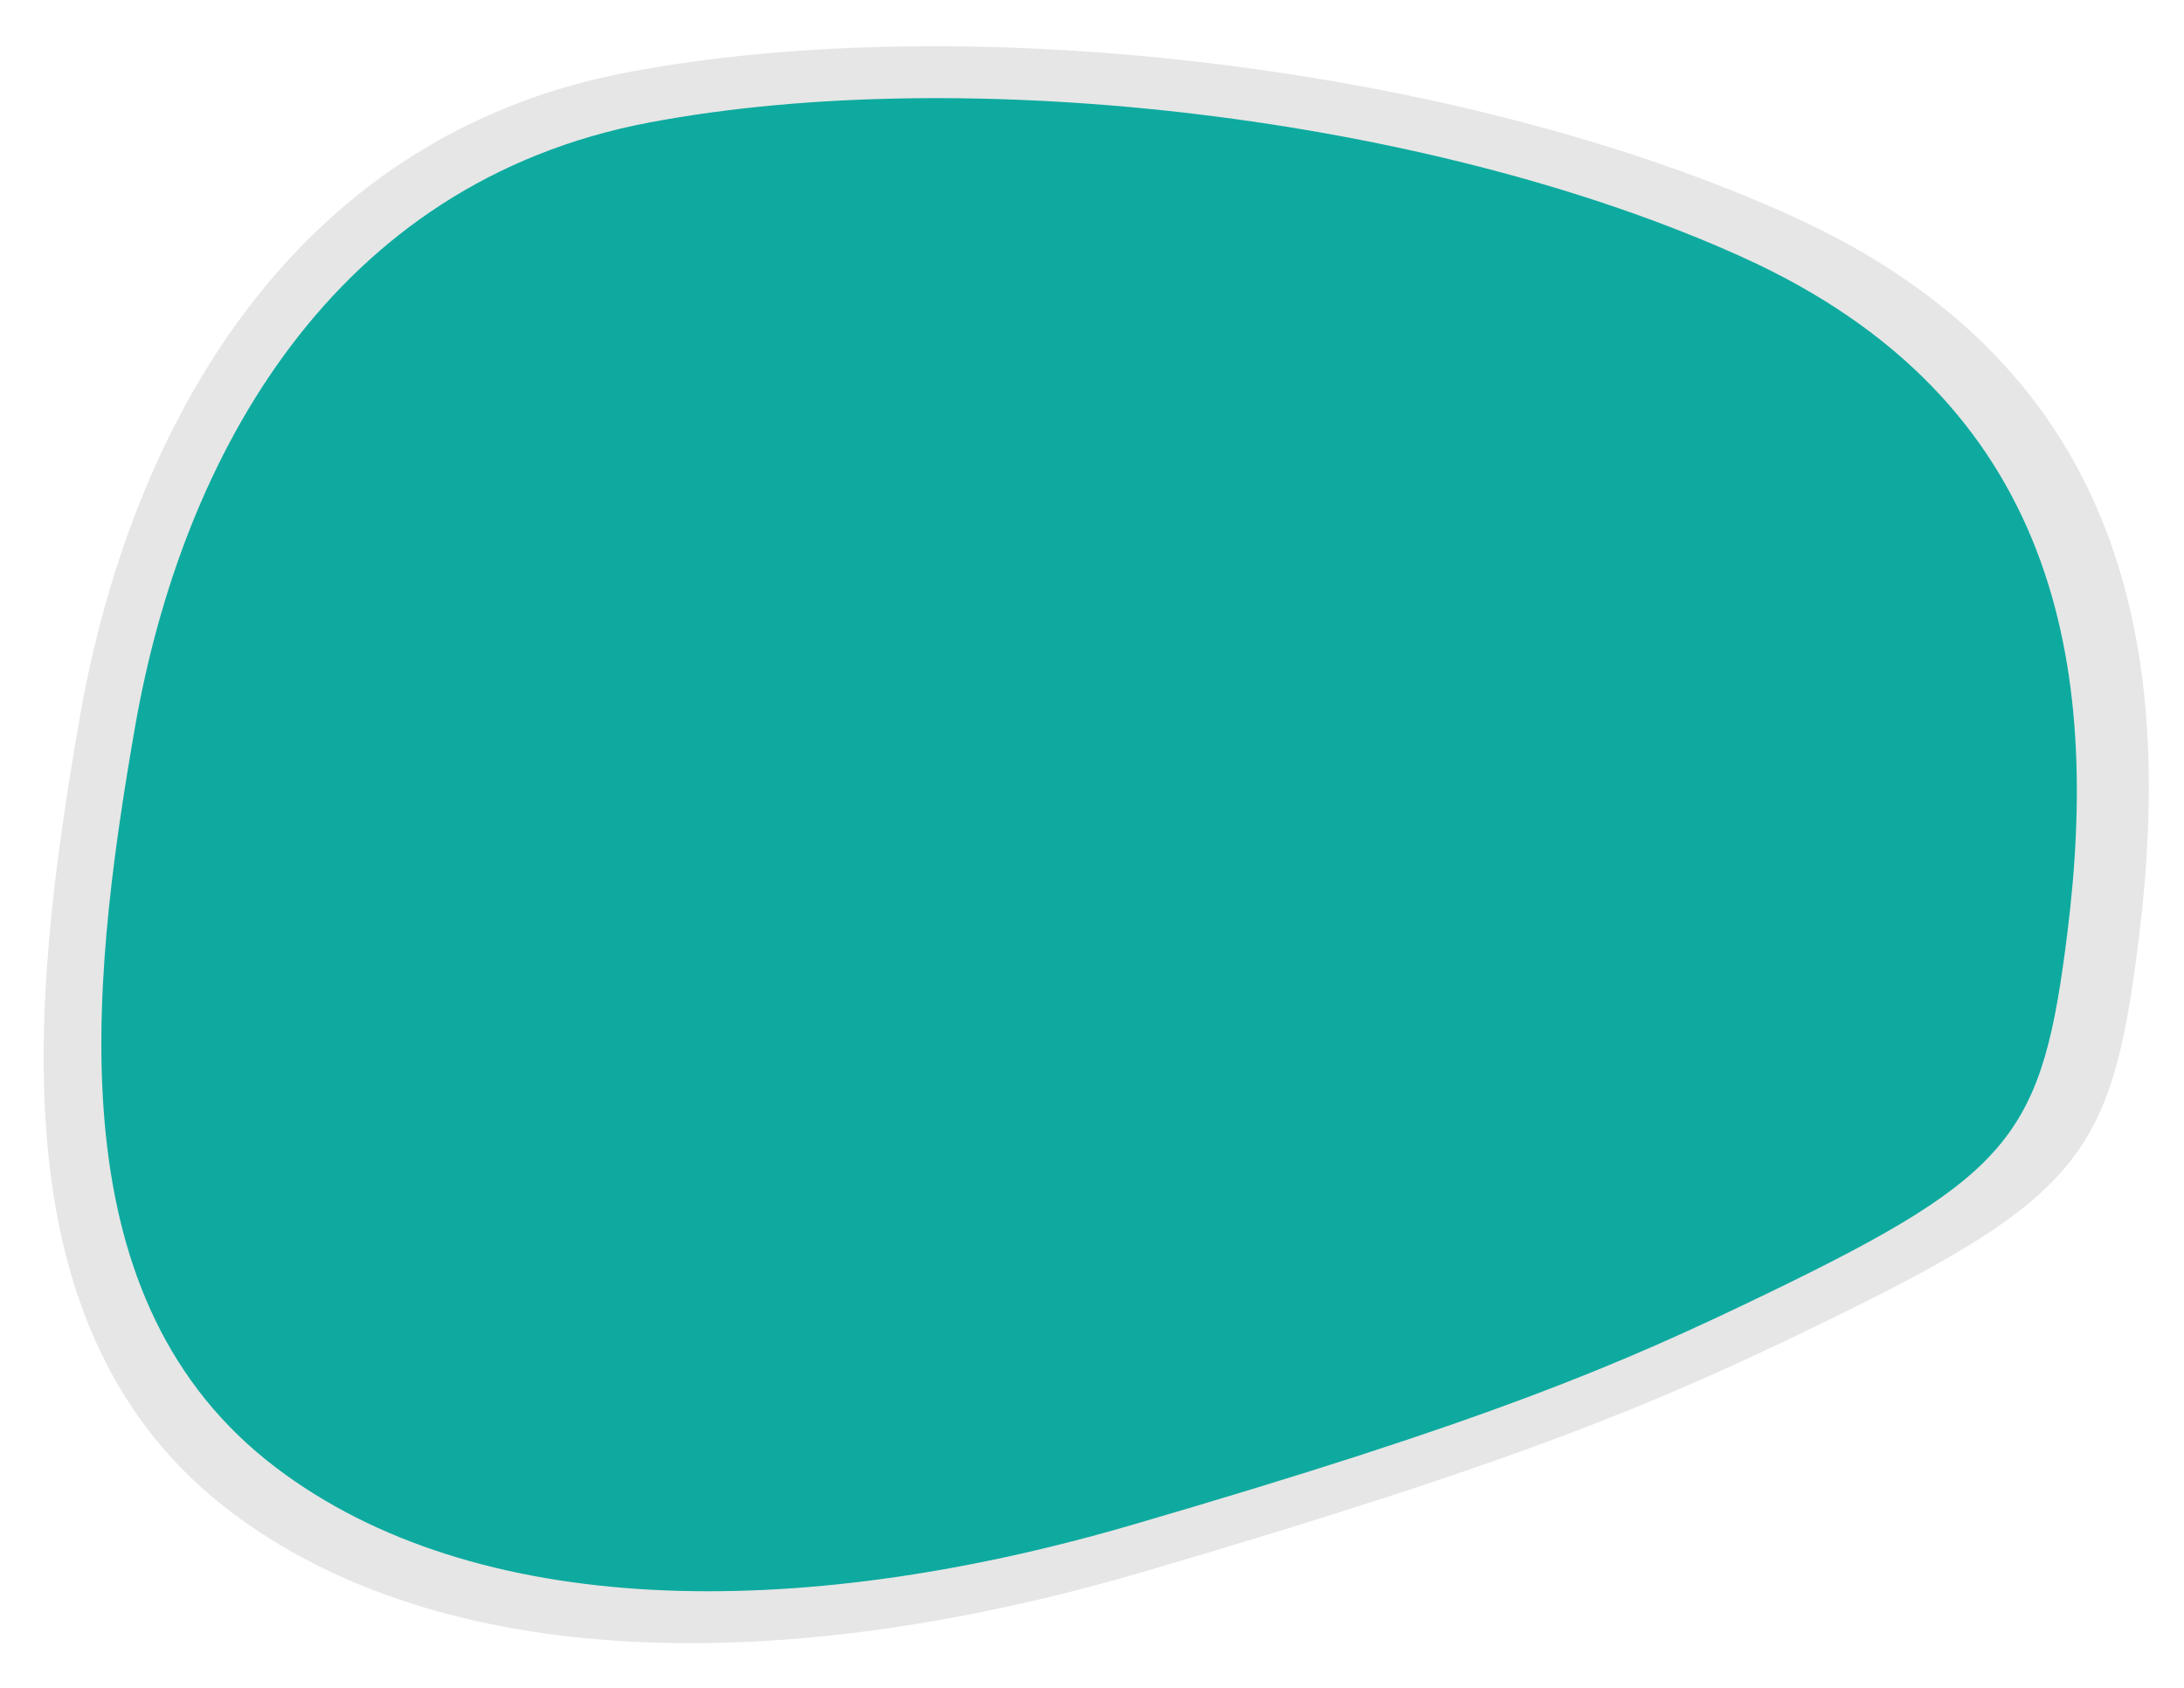
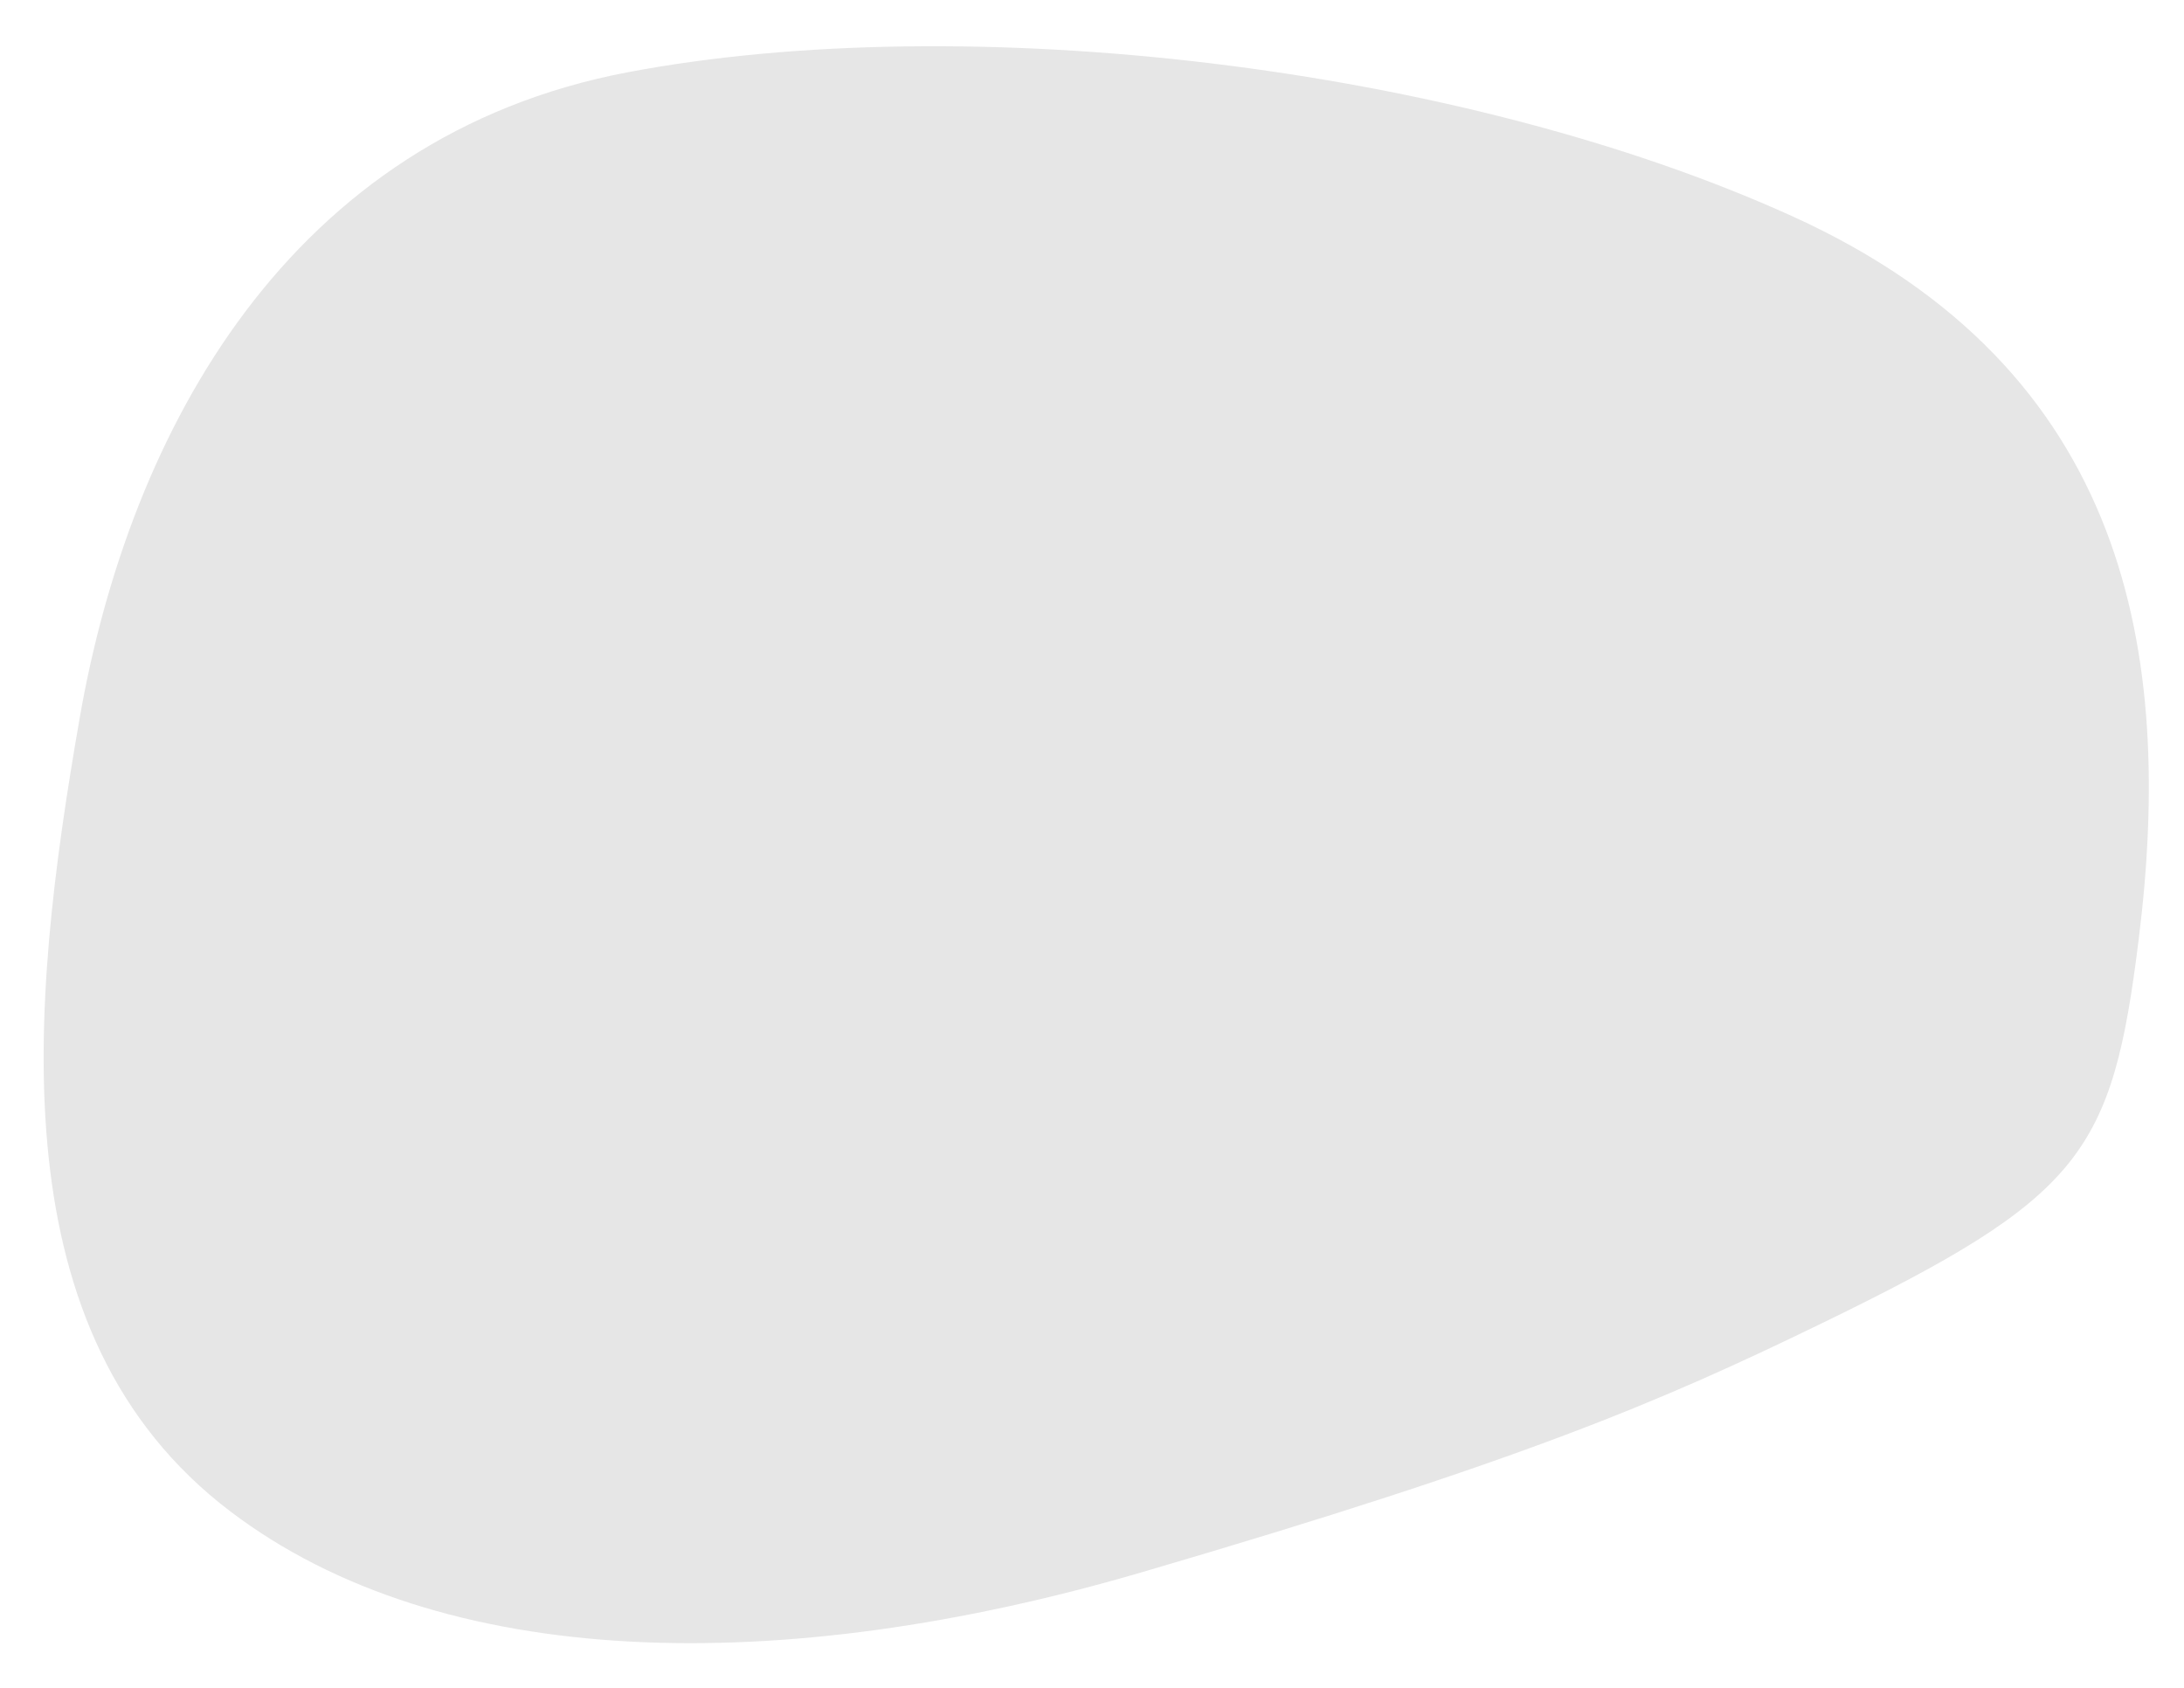
<svg xmlns="http://www.w3.org/2000/svg" xmlns:xlink="http://www.w3.org/1999/xlink" version="1.1" id="Layer_1" x="0px" y="0px" width="220px" height="170px" viewBox="0 0 220 170" enable-background="new 0 0 220 170" xml:space="preserve">
  <g>
    <path fill="#E6E6E6" d="M215.448,94.525c3.525-28.465-0.841-57.269-34.876-72.732C146.956,6.519,97.245,0.82,63.21,7.283   C29.175,13.746,13.077,43.289,8.018,72.37c-5.06,29.08-8.328,62.008,15.178,79.855c21.263,16.146,55.452,16.782,91.827,6.132   c38.529-11.281,52.259-17.188,68.46-25.058C209.775,120.529,212.765,116.176,215.448,94.525" />
-     <path fill="#0EAA9F" d="M208.258,93.911c3.309-26.614-0.789-53.546-32.728-68.004C143.985,11.626,97.338,6.298,65.399,12.34   c-31.938,6.043-47.043,33.665-51.791,60.854c-4.746,27.191-7.814,57.979,14.243,74.665c19.952,15.096,52.035,15.692,86.168,5.734   c36.157-10.548,49.04-16.072,64.242-23.429C202.935,118.224,205.741,114.155,208.258,93.911" />
  </g>
  <g>
    <defs>
      <rect id="SVGID_11_" x="266.5" y="-532.808" width="1920" height="2263.808" />
    </defs>
    <clipPath id="SVGID_2_">
      <use xlink:href="#SVGID_11_" overflow="visible" />
    </clipPath>
  </g>
</svg>